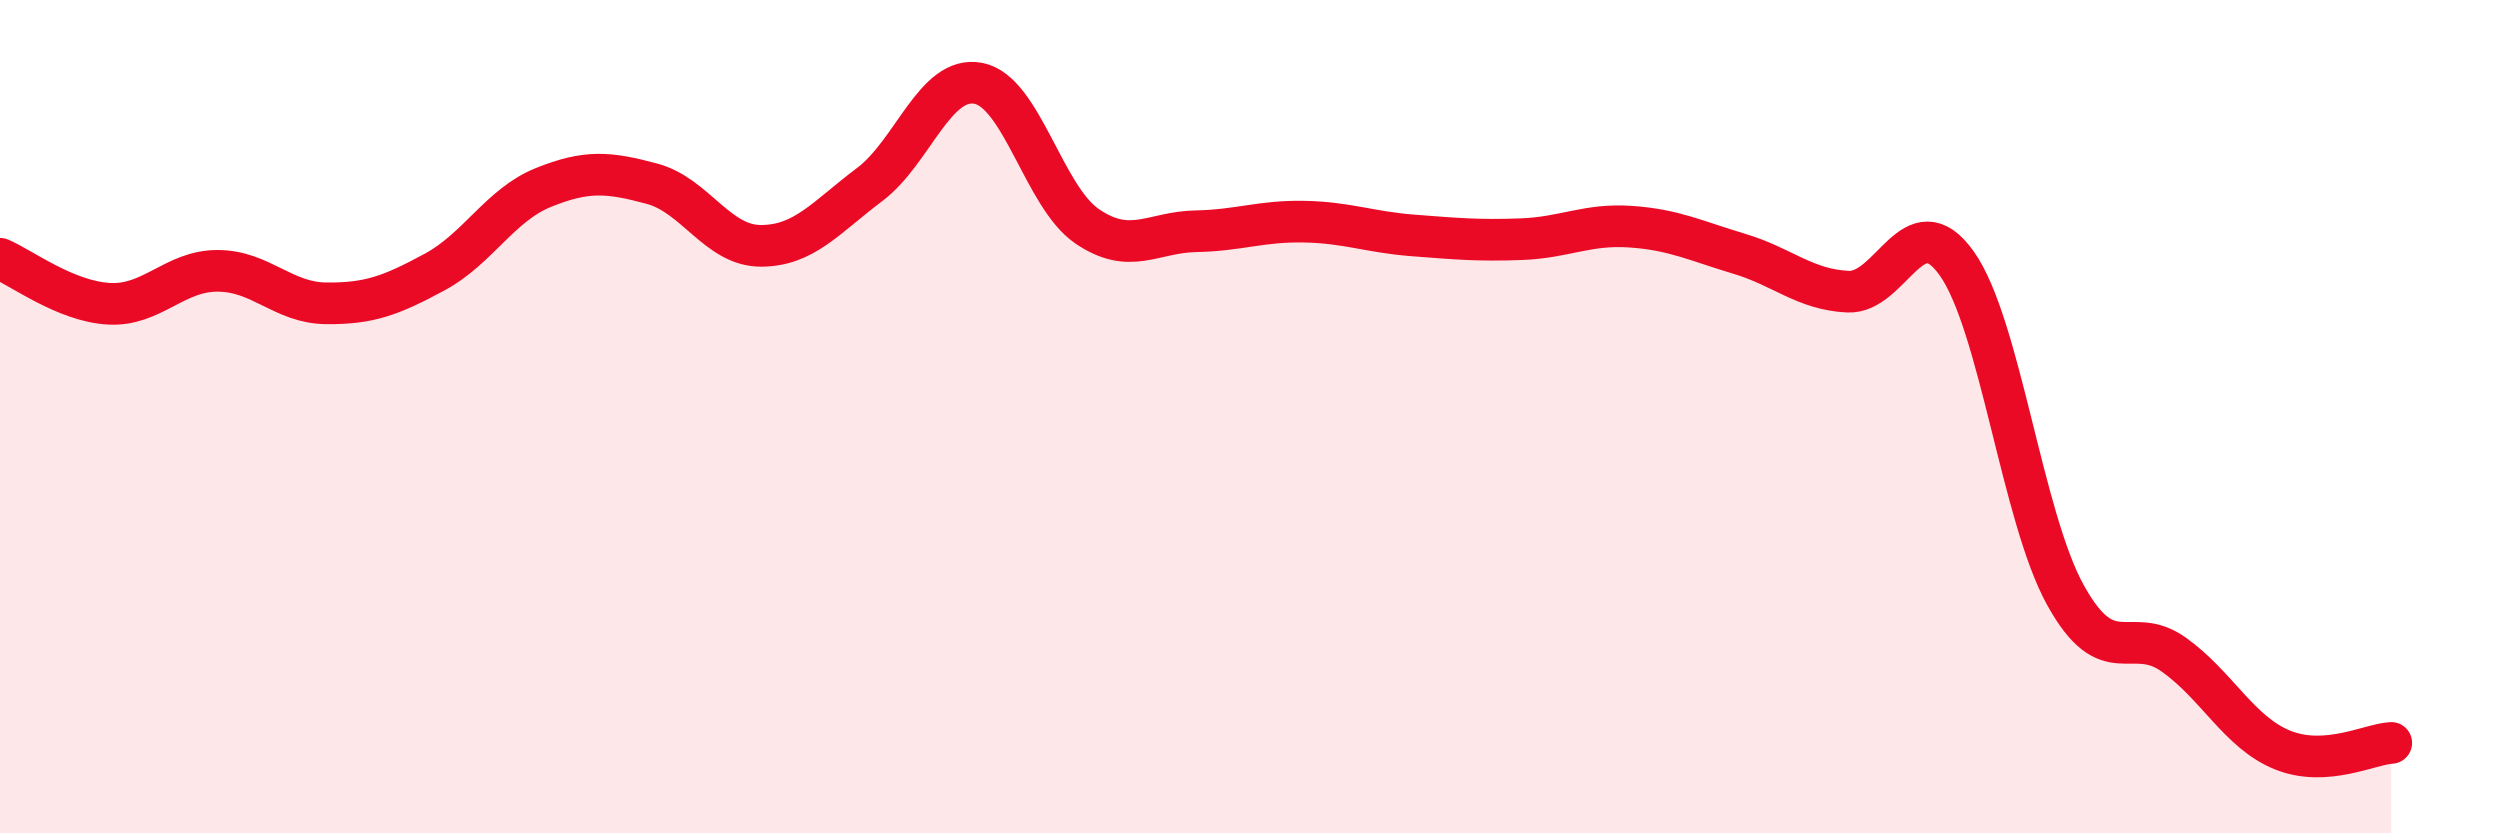
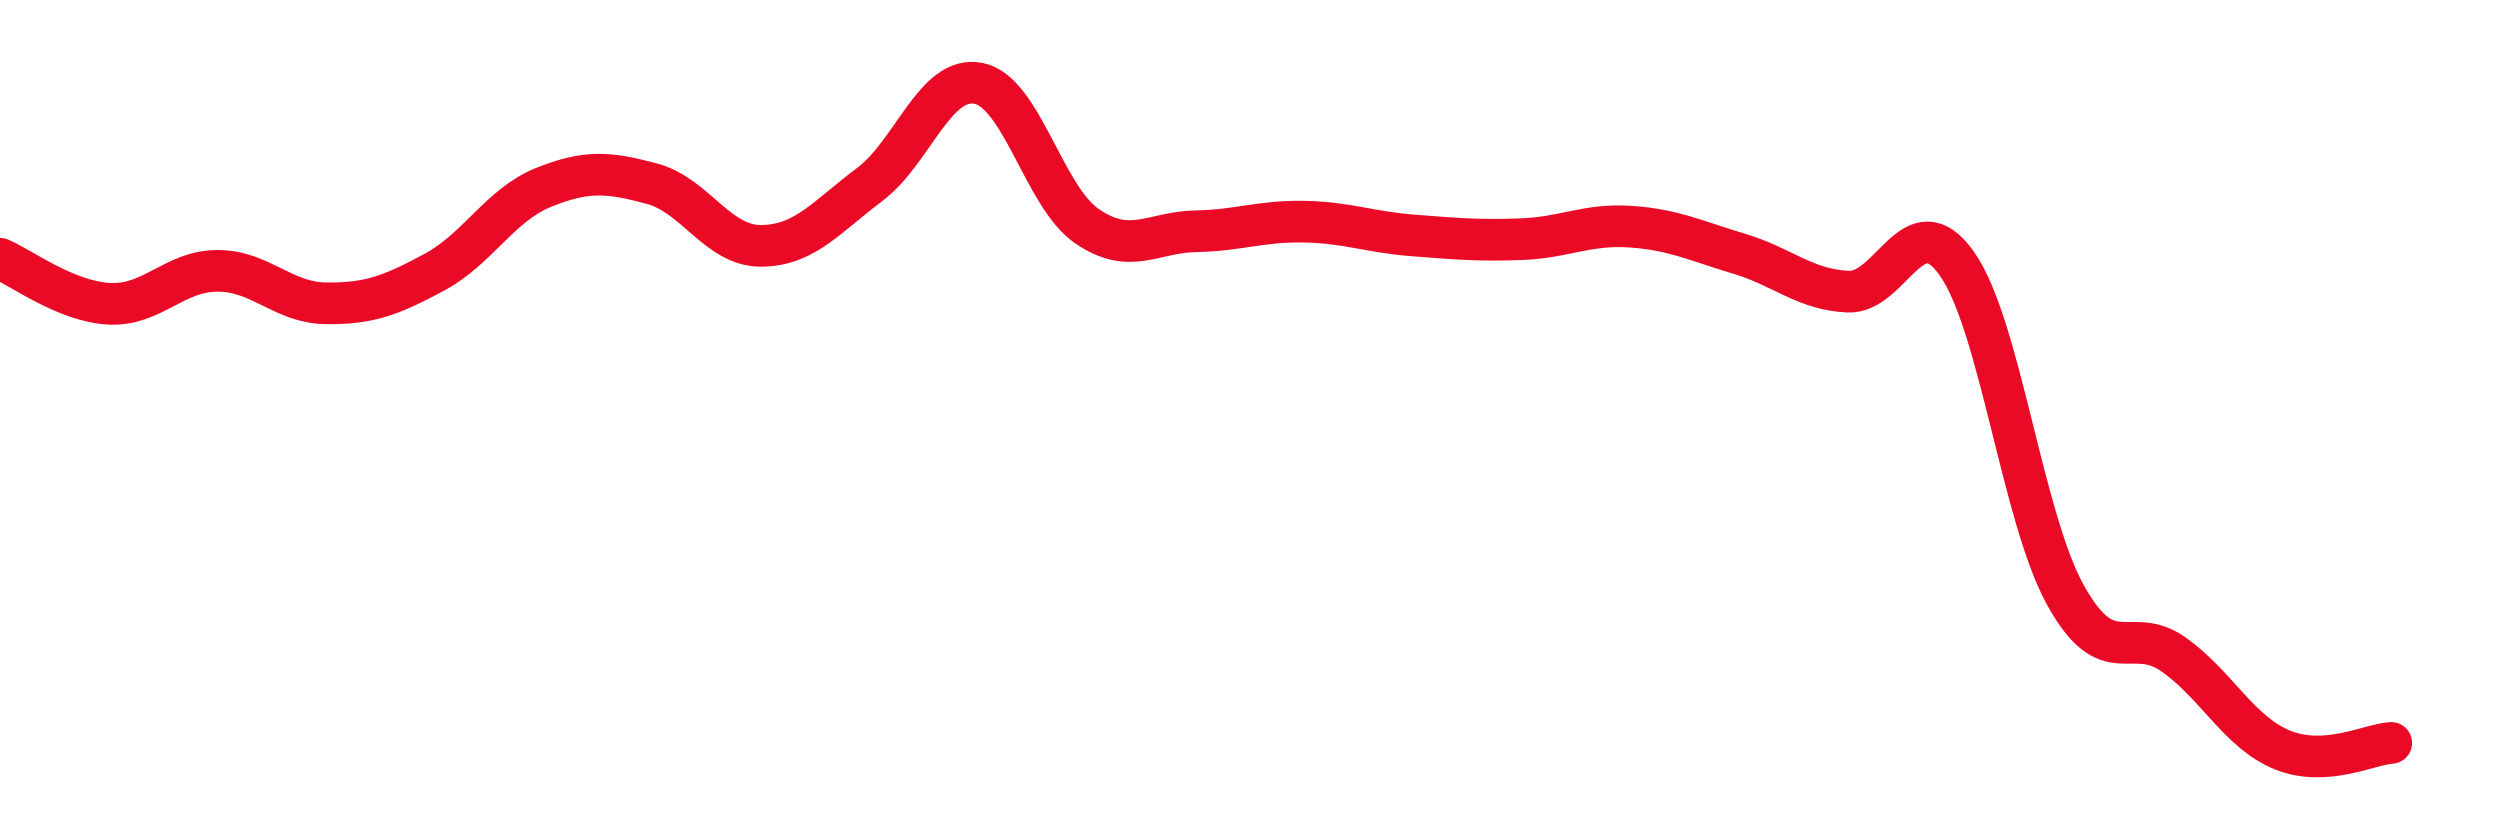
<svg xmlns="http://www.w3.org/2000/svg" width="60" height="20" viewBox="0 0 60 20">
-   <path d="M 0,6.21 C 0.52,6.43 1.57,7.23 2.61,7.29 C 3.65,7.35 4.18,6.5 5.22,6.5 C 6.26,6.5 6.79,7.27 7.83,7.28 C 8.87,7.29 9.39,7.09 10.43,6.53 C 11.47,5.97 12,4.92 13.04,4.5 C 14.08,4.08 14.61,4.13 15.65,4.41 C 16.69,4.69 17.22,5.9 18.26,5.9 C 19.3,5.9 19.83,5.21 20.87,4.43 C 21.91,3.65 22.44,1.8 23.48,2 C 24.52,2.2 25.05,4.72 26.09,5.43 C 27.13,6.14 27.66,5.57 28.7,5.55 C 29.74,5.53 30.26,5.3 31.3,5.32 C 32.34,5.34 32.87,5.57 33.91,5.65 C 34.95,5.73 35.48,5.78 36.52,5.74 C 37.56,5.7 38.09,5.37 39.13,5.44 C 40.17,5.51 40.7,5.78 41.74,6.09 C 42.78,6.4 43.31,6.95 44.35,7 C 45.39,7.05 45.92,4.86 46.96,6.32 C 48,7.78 48.53,12.4 49.57,14.28 C 50.61,16.16 51.13,14.97 52.17,15.71 C 53.21,16.45 53.74,17.58 54.78,18 C 55.82,18.42 56.87,17.86 57.39,17.83L57.39 20L0 20Z" fill="#EB0A25" opacity="0.1" stroke-linecap="round" stroke-linejoin="round" />
  <path d="M 0,6.21 C 0.52,6.43 1.57,7.23 2.61,7.29 C 3.65,7.35 4.18,6.5 5.22,6.5 C 6.26,6.5 6.79,7.27 7.83,7.28 C 8.87,7.29 9.39,7.09 10.43,6.53 C 11.47,5.97 12,4.92 13.04,4.5 C 14.08,4.08 14.61,4.13 15.65,4.41 C 16.69,4.69 17.22,5.9 18.26,5.9 C 19.3,5.9 19.83,5.21 20.87,4.43 C 21.91,3.65 22.44,1.8 23.48,2 C 24.52,2.2 25.05,4.72 26.09,5.43 C 27.13,6.14 27.66,5.57 28.7,5.55 C 29.74,5.53 30.26,5.3 31.3,5.32 C 32.34,5.34 32.87,5.57 33.91,5.65 C 34.95,5.73 35.48,5.78 36.52,5.74 C 37.56,5.7 38.09,5.37 39.13,5.44 C 40.17,5.51 40.7,5.78 41.74,6.09 C 42.78,6.4 43.31,6.95 44.35,7 C 45.39,7.05 45.92,4.86 46.96,6.32 C 48,7.78 48.53,12.4 49.57,14.28 C 50.61,16.16 51.13,14.97 52.17,15.71 C 53.21,16.45 53.74,17.58 54.78,18 C 55.82,18.42 56.87,17.86 57.39,17.83" stroke="#EB0A25" stroke-width="1" fill="none" stroke-linecap="round" stroke-linejoin="round" />
</svg>